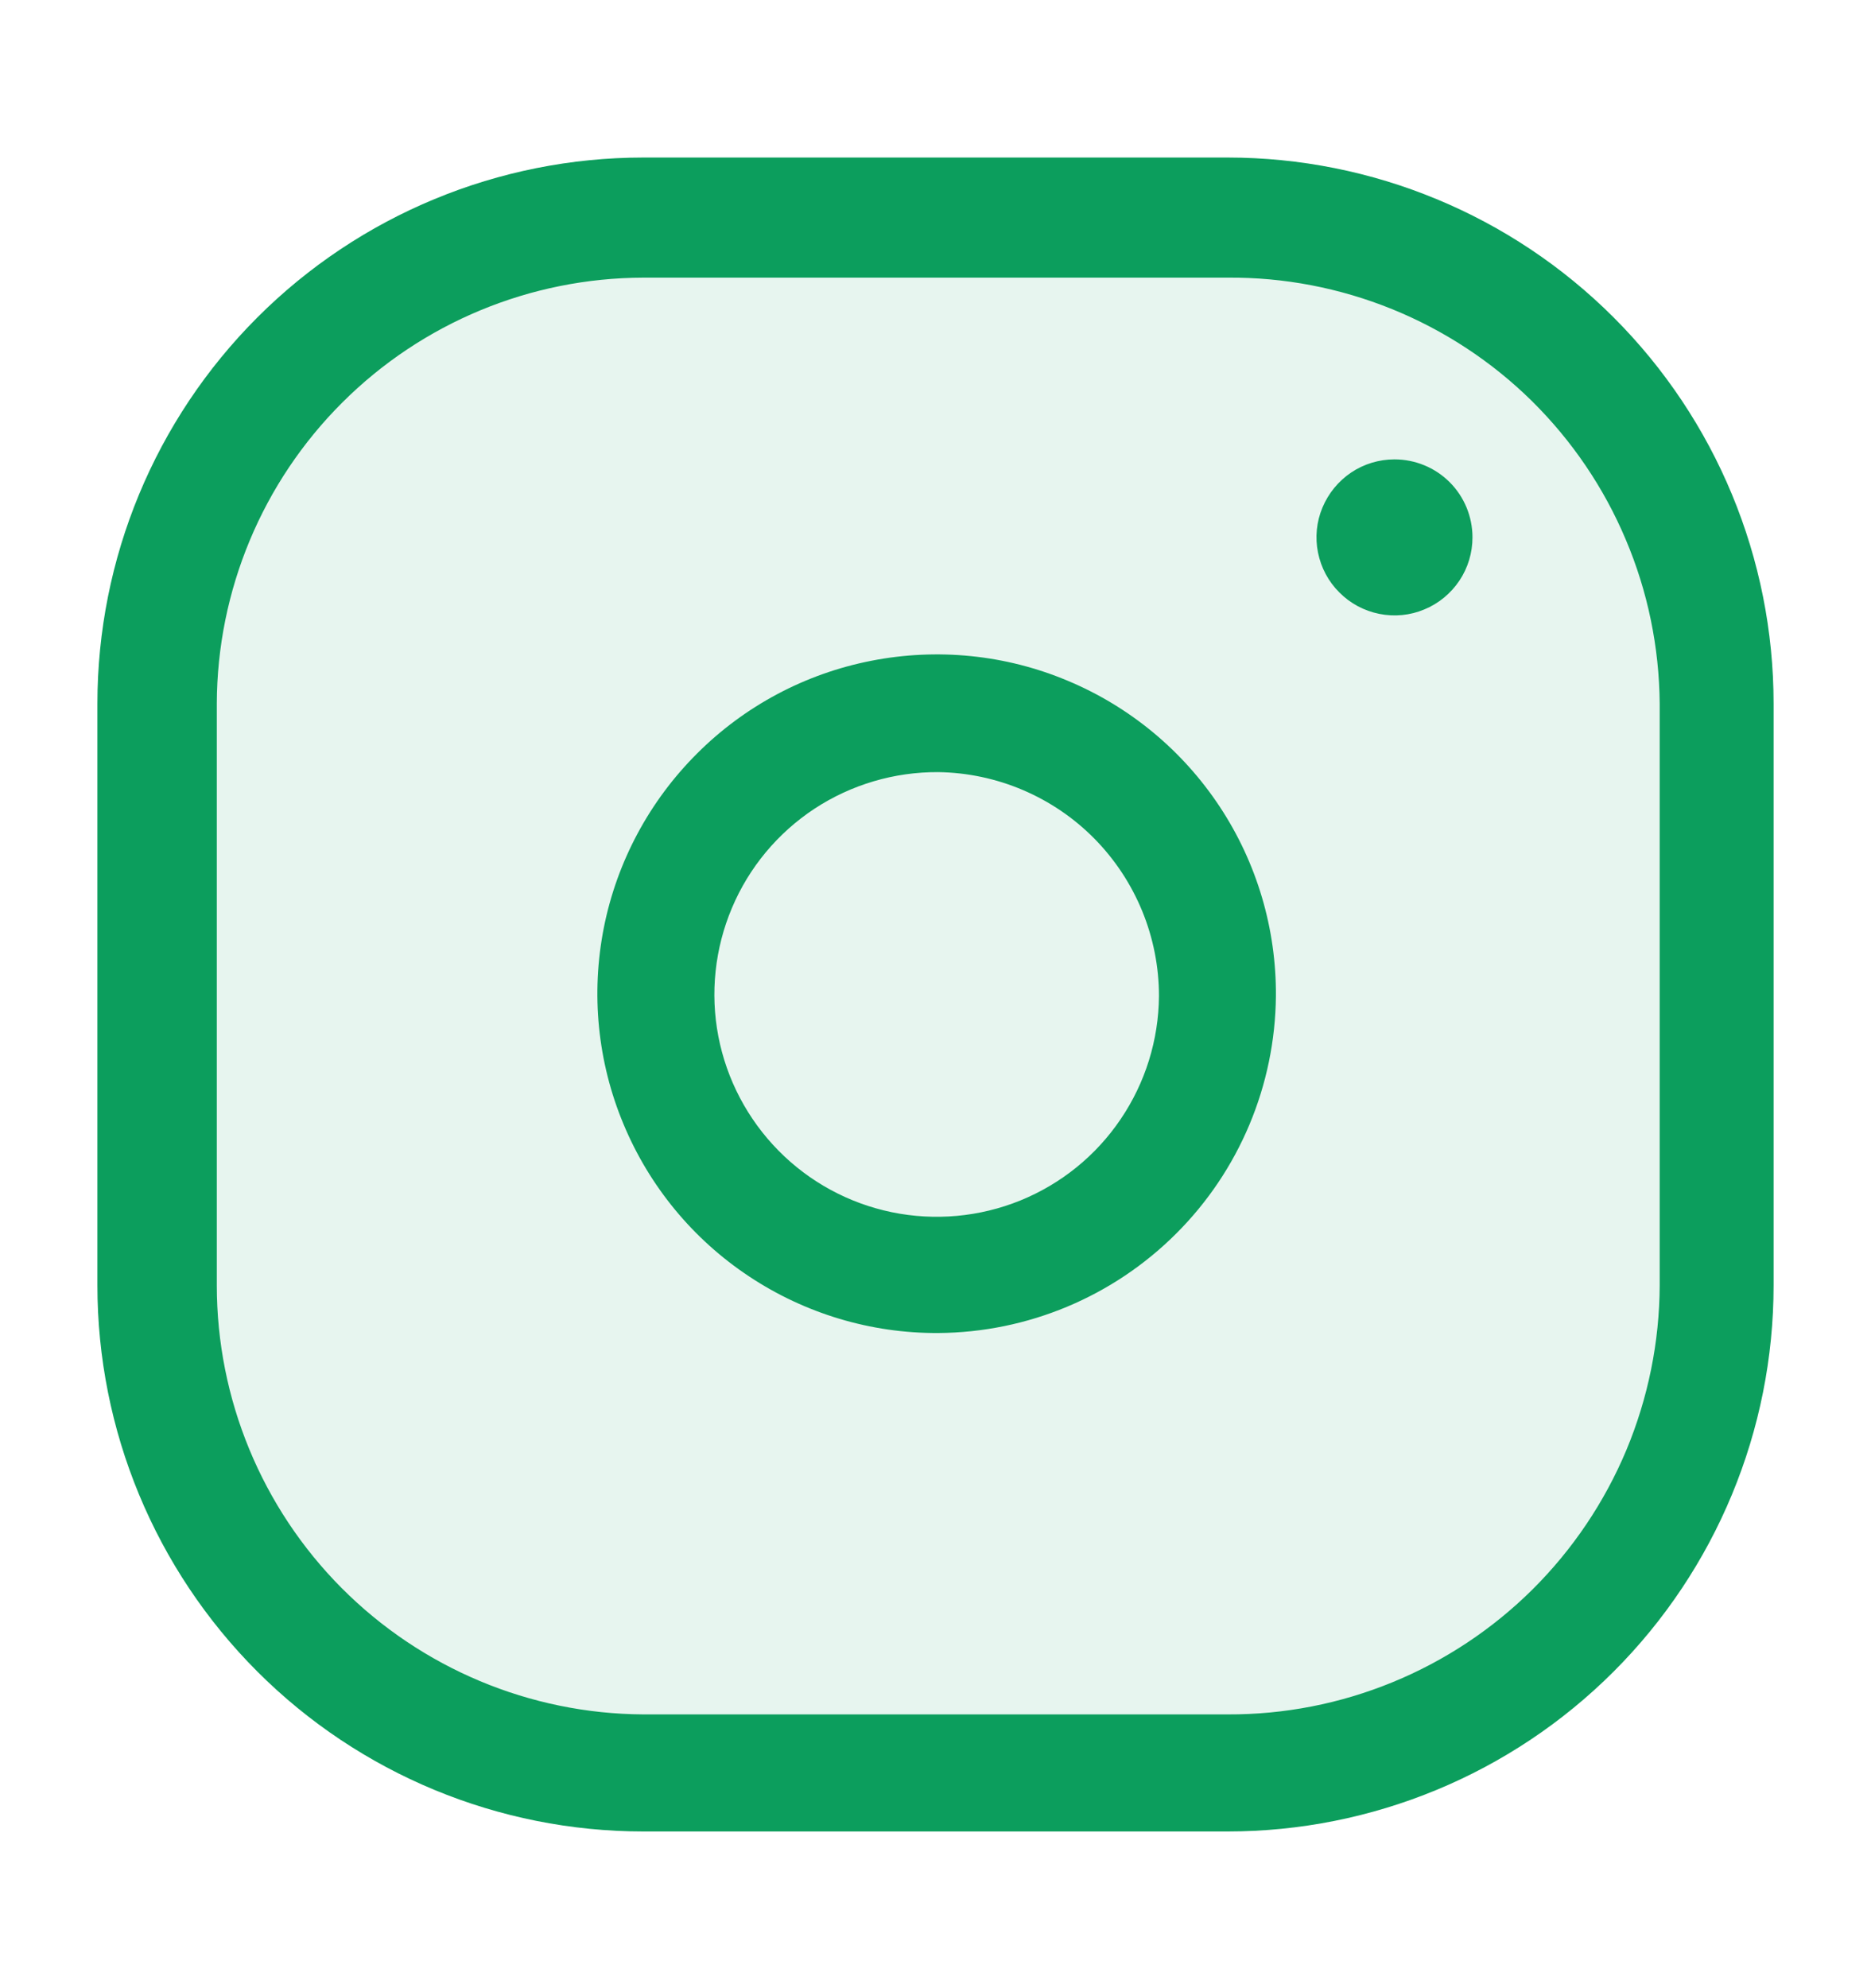
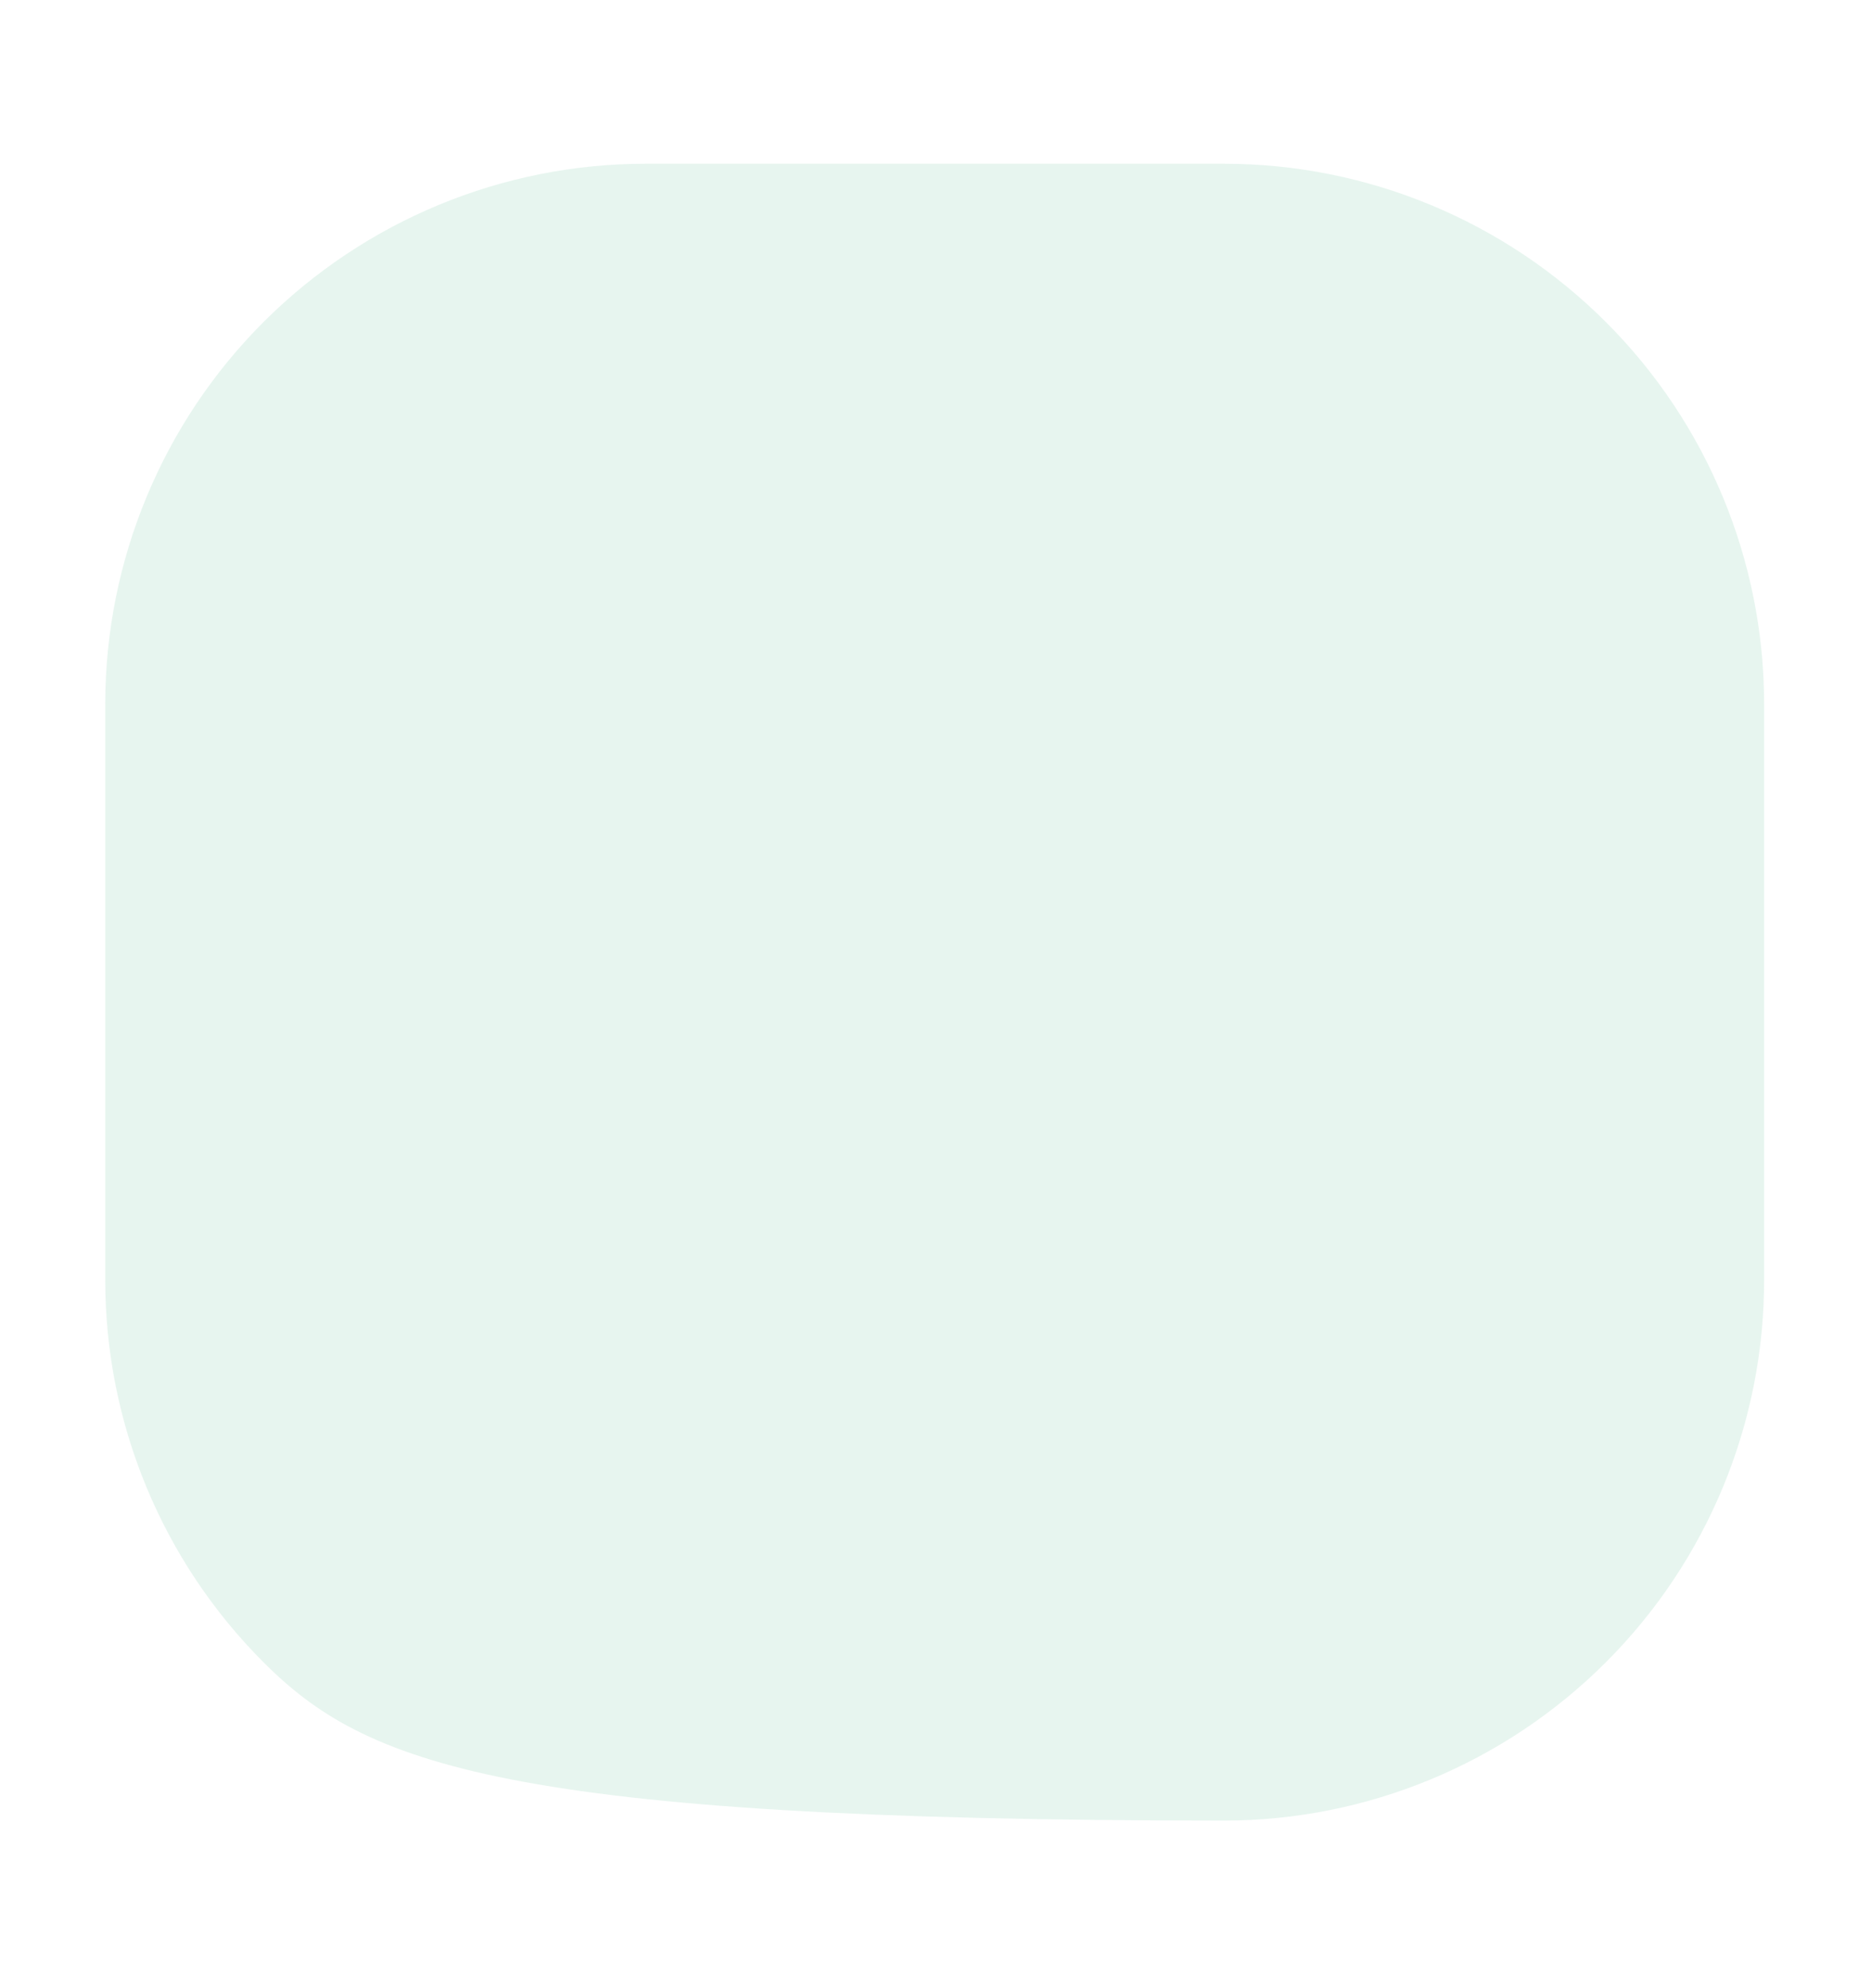
<svg xmlns="http://www.w3.org/2000/svg" width="16" height="17" viewBox="0 0 16 17" fill="none">
-   <path opacity="0.1" d="M10.466 15.567H5.521C4.295 15.567 3.12 15.08 2.253 14.213C1.387 13.347 0.9 12.171 0.9 10.946V6.021C0.9 4.796 1.387 3.62 2.253 2.754C3.12 1.887 4.295 1.4 5.521 1.4H10.466C11.691 1.4 12.866 1.887 13.733 2.754C14.6 3.62 15.086 4.796 15.086 6.021V10.946C15.086 12.171 14.6 13.347 13.733 14.213C12.866 15.08 11.691 15.567 10.466 15.567Z" fill="#0C9E5D" />
-   <path d="M10.498 15.66H5.502C4.264 15.66 3.076 15.168 2.201 14.293C1.325 13.417 0.833 12.229 0.833 10.991V6.016C0.833 4.777 1.325 3.59 2.201 2.714C3.076 1.839 4.264 1.347 5.502 1.347H10.498C11.736 1.347 12.924 1.839 13.799 2.714C14.675 3.59 15.167 4.777 15.167 6.016V10.991C15.167 12.229 14.675 13.417 13.799 14.293C12.924 15.168 11.736 15.66 10.498 15.66ZM5.502 2.374C4.536 2.376 3.61 2.76 2.927 3.442C2.243 4.124 1.857 5.05 1.854 6.016V10.991C1.854 11.961 2.238 12.891 2.921 13.578C3.605 14.265 4.533 14.654 5.502 14.659H10.498C10.981 14.661 11.46 14.568 11.908 14.384C12.355 14.201 12.762 13.931 13.105 13.591C13.448 13.25 13.721 12.845 13.908 12.399C14.094 11.953 14.191 11.475 14.193 10.991V6.016C14.189 5.534 14.091 5.057 13.903 4.614C13.716 4.17 13.443 3.768 13.1 3.429C12.757 3.091 12.35 2.824 11.904 2.643C11.457 2.462 10.98 2.37 10.498 2.374H5.502ZM11.925 3.928C11.793 3.928 11.664 3.967 11.555 4.04C11.445 4.114 11.36 4.218 11.309 4.34C11.258 4.461 11.245 4.596 11.271 4.725C11.297 4.854 11.36 4.973 11.454 5.066C11.547 5.16 11.666 5.223 11.795 5.249C11.925 5.275 12.059 5.262 12.18 5.211C12.302 5.161 12.406 5.075 12.48 4.965C12.553 4.856 12.592 4.727 12.592 4.595C12.592 4.418 12.522 4.248 12.397 4.123C12.272 3.998 12.102 3.928 11.925 3.928ZM8.023 11.398C7.448 11.401 6.885 11.232 6.406 10.914C5.926 10.596 5.553 10.143 5.332 9.612C5.11 9.081 5.052 8.496 5.164 7.931C5.276 7.367 5.554 6.849 5.961 6.443C6.368 6.036 6.887 5.76 7.451 5.65C8.016 5.539 8.601 5.598 9.131 5.821C9.662 6.043 10.114 6.418 10.431 6.898C10.748 7.378 10.915 7.941 10.911 8.517C10.904 9.28 10.598 10.01 10.057 10.549C9.517 11.088 8.787 11.393 8.023 11.398ZM8.023 6.602C7.647 6.6 7.279 6.709 6.965 6.915C6.651 7.122 6.405 7.417 6.259 7.764C6.113 8.11 6.072 8.492 6.143 8.861C6.214 9.23 6.393 9.57 6.657 9.838C6.921 10.106 7.258 10.289 7.626 10.365C7.994 10.441 8.377 10.406 8.725 10.265C9.074 10.123 9.372 9.882 9.583 9.57C9.794 9.259 9.908 8.893 9.911 8.517C9.911 8.014 9.713 7.531 9.36 7.172C9.007 6.814 8.526 6.609 8.023 6.602Z" fill="#0C9E5D" />
+   <path opacity="0.1" d="M10.466 15.567C4.295 15.567 3.12 15.08 2.253 14.213C1.387 13.347 0.9 12.171 0.9 10.946V6.021C0.9 4.796 1.387 3.62 2.253 2.754C3.12 1.887 4.295 1.4 5.521 1.4H10.466C11.691 1.4 12.866 1.887 13.733 2.754C14.6 3.62 15.086 4.796 15.086 6.021V10.946C15.086 12.171 14.6 13.347 13.733 14.213C12.866 15.08 11.691 15.567 10.466 15.567Z" fill="#0C9E5D" />
</svg>